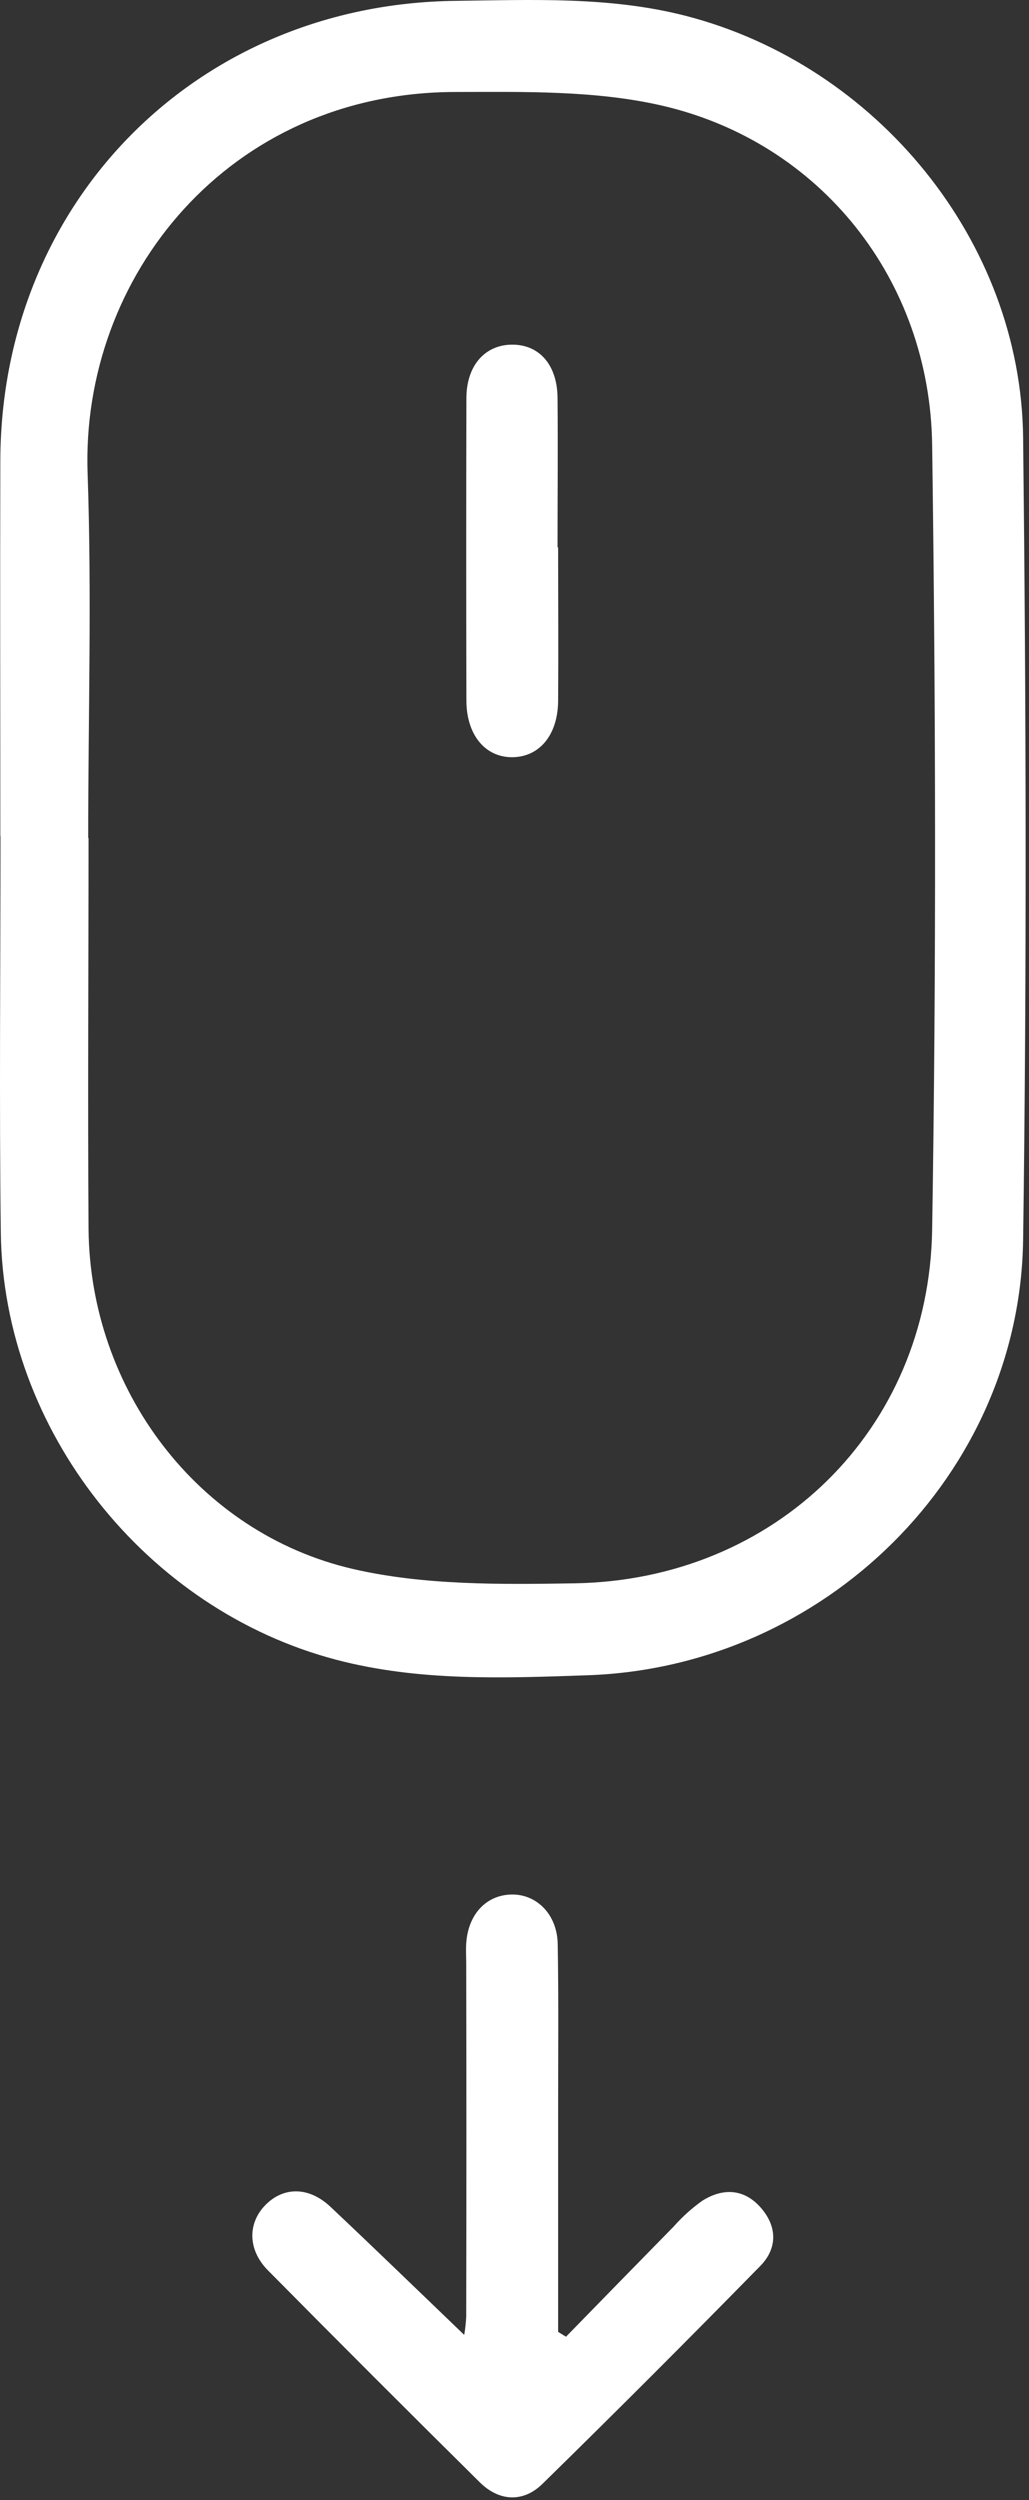
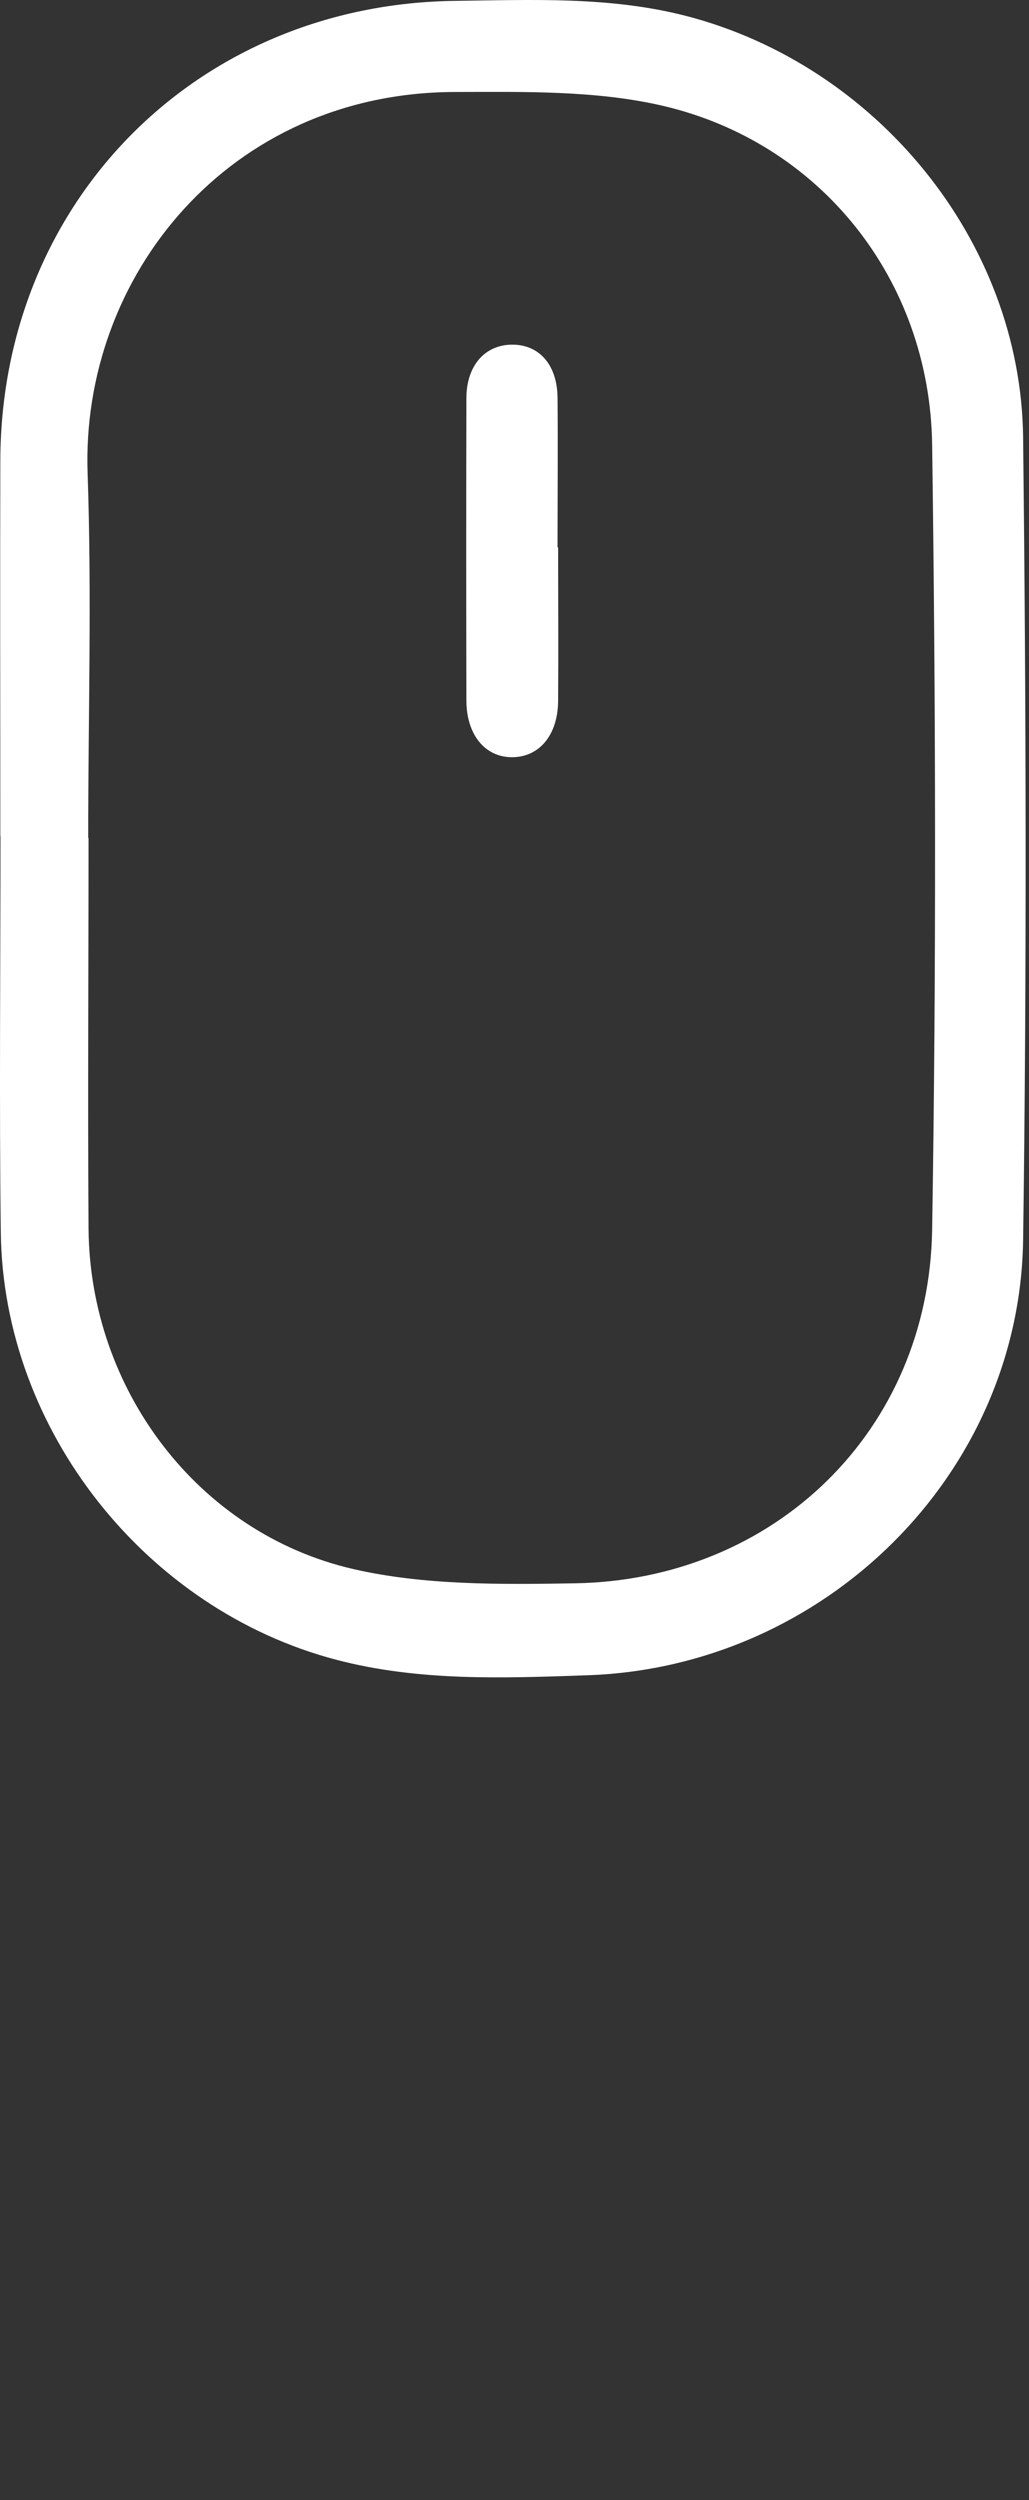
<svg xmlns="http://www.w3.org/2000/svg" width="175" height="425" viewBox="0 0 175 425" fill="none">
  <rect x="0" y="0" width="175" height="425" fill="#333333" stroke="none" />
  <path d="M0.059 142.136C0.059 120.816 -0.001 99.496 0.059 78.136C0.239 34.276 33.479 0.686 77.429 0.146C90.549 -0.004 103.699 -0.634 116.669 2.706C148.999 11.066 173.619 40.896 173.999 74.356C174.509 119.826 174.629 165.356 173.999 210.776C173.429 250.686 140.209 283.426 99.859 284.776C85.579 285.266 71.239 285.836 57.139 282.126C24.809 273.626 0.569 243.126 0.139 209.576C-0.141 187.096 0.089 164.576 0.089 142.116L0.059 142.136ZM15.059 142.446C15.059 164.596 14.909 186.756 15.059 208.906C15.289 236.096 33.579 260.606 60.059 266.716C72.169 269.506 85.149 269.346 97.719 269.146C131.779 268.596 157.989 243.146 158.529 209.026C159.239 164.566 159.139 120.076 158.529 75.616C158.149 47.536 139.529 24.176 112.599 17.956C101.269 15.346 89.139 15.616 77.379 15.636C38.939 15.716 13.729 46.996 14.899 80.486C15.619 101.116 14.999 121.786 14.999 142.446H15.059Z" fill="white" />
-   <path d="M96.259 397.216C102.372 390.943 108.492 384.683 114.619 378.436C116.049 376.818 117.659 375.368 119.419 374.116C122.899 371.916 126.489 372.016 129.339 375.226C132.189 378.436 132.249 382.156 129.339 385.146C117.112 397.626 104.752 409.986 92.259 422.226C88.989 425.436 84.869 425.226 81.579 421.946C69.512 410.006 57.512 398.006 45.579 385.946C42.129 382.466 42.079 377.946 45.139 374.826C48.199 371.706 52.519 371.656 56.209 375.136C63.829 382.316 71.339 389.606 78.949 396.906C79.127 395.871 79.241 394.825 79.289 393.776C79.329 373.776 79.329 353.799 79.289 333.846C79.289 332.676 79.209 331.506 79.289 330.346C79.609 325.446 82.649 322.166 86.919 322.046C91.189 321.926 94.769 325.356 94.849 330.496C95.009 339.816 94.919 349.146 94.919 358.496V396.396L96.259 397.216Z" fill="white" />
-   <path d="M94.919 93.076C94.919 101.716 94.979 110.366 94.919 119.016C94.919 124.906 91.759 128.676 87.139 128.716C82.519 128.756 79.329 124.916 79.319 119.086C79.279 101.966 79.279 84.843 79.319 67.716C79.319 62.146 82.469 58.616 87.069 58.586C91.669 58.556 94.759 61.976 94.819 67.586C94.899 76.066 94.819 84.586 94.819 93.026L94.919 93.076Z" fill="white" />
+   <path d="M94.919 93.076C94.919 101.716 94.979 110.366 94.919 119.016C94.919 124.906 91.759 128.676 87.139 128.716C82.519 128.756 79.329 124.916 79.319 119.086C79.279 101.966 79.279 84.843 79.319 67.716C79.319 62.146 82.469 58.616 87.069 58.586C91.669 58.556 94.759 61.976 94.819 67.586C94.899 76.066 94.819 84.586 94.819 93.026L94.919 93.076" fill="white" />
</svg>